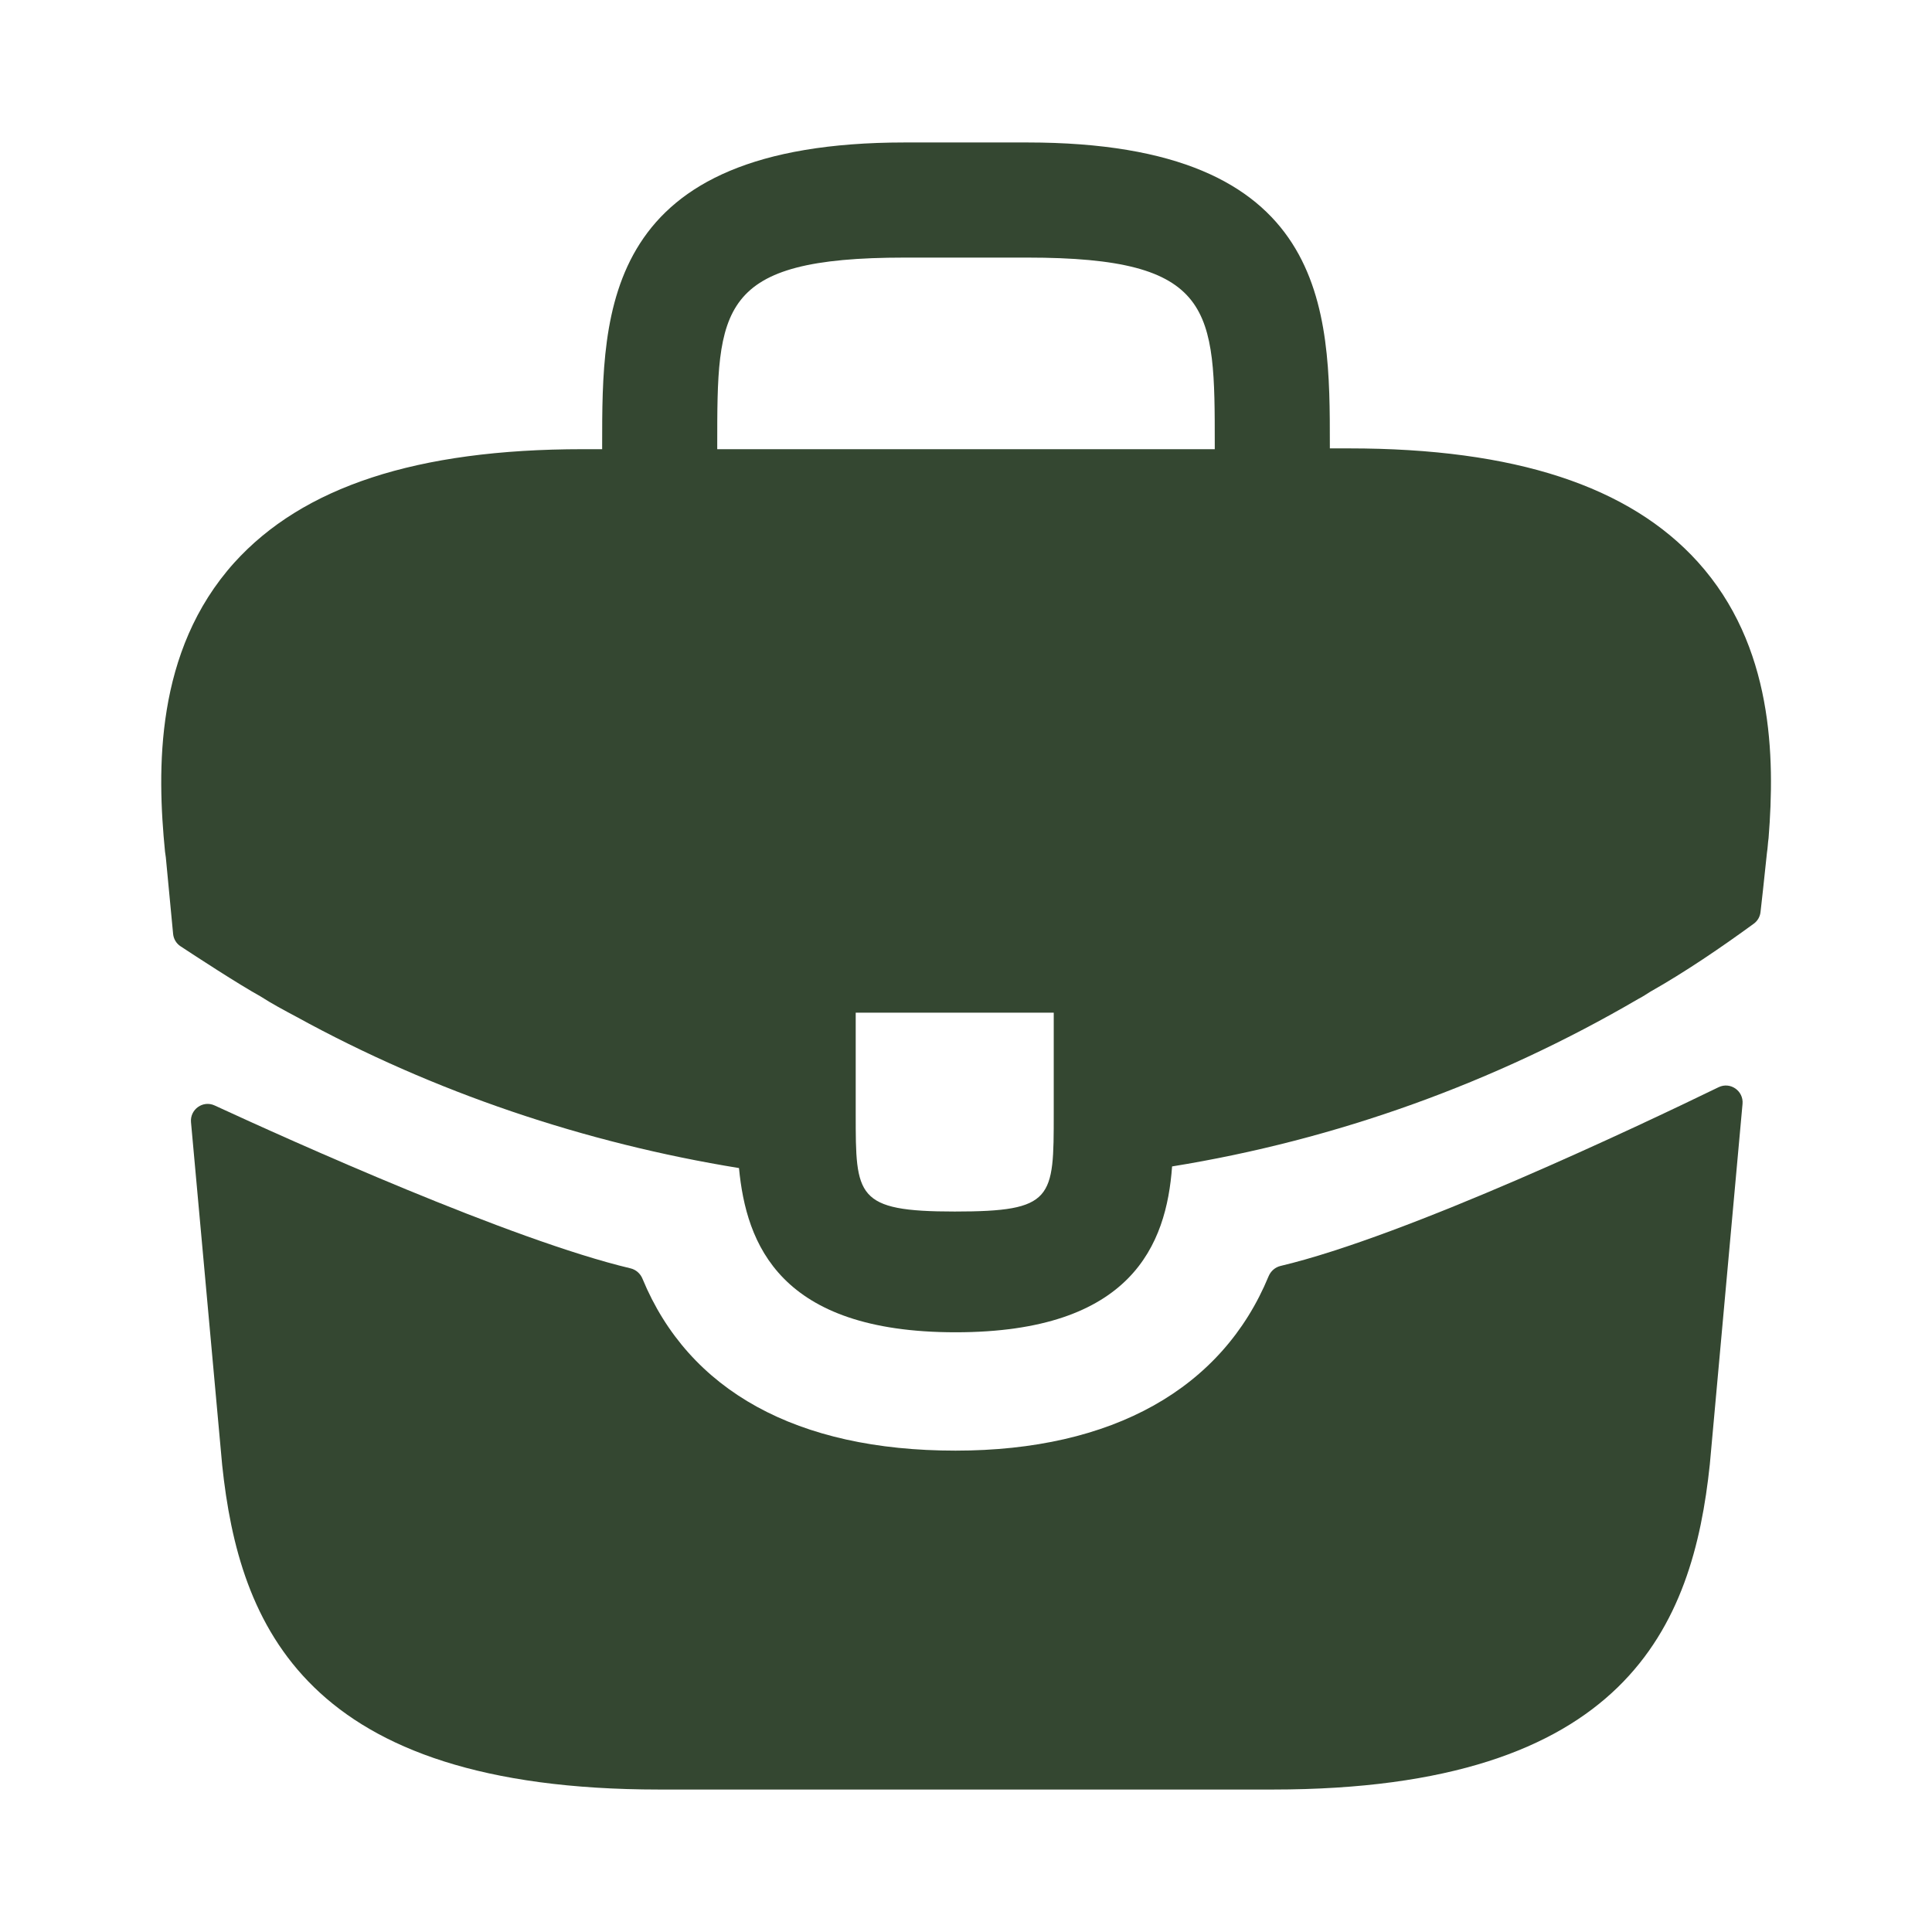
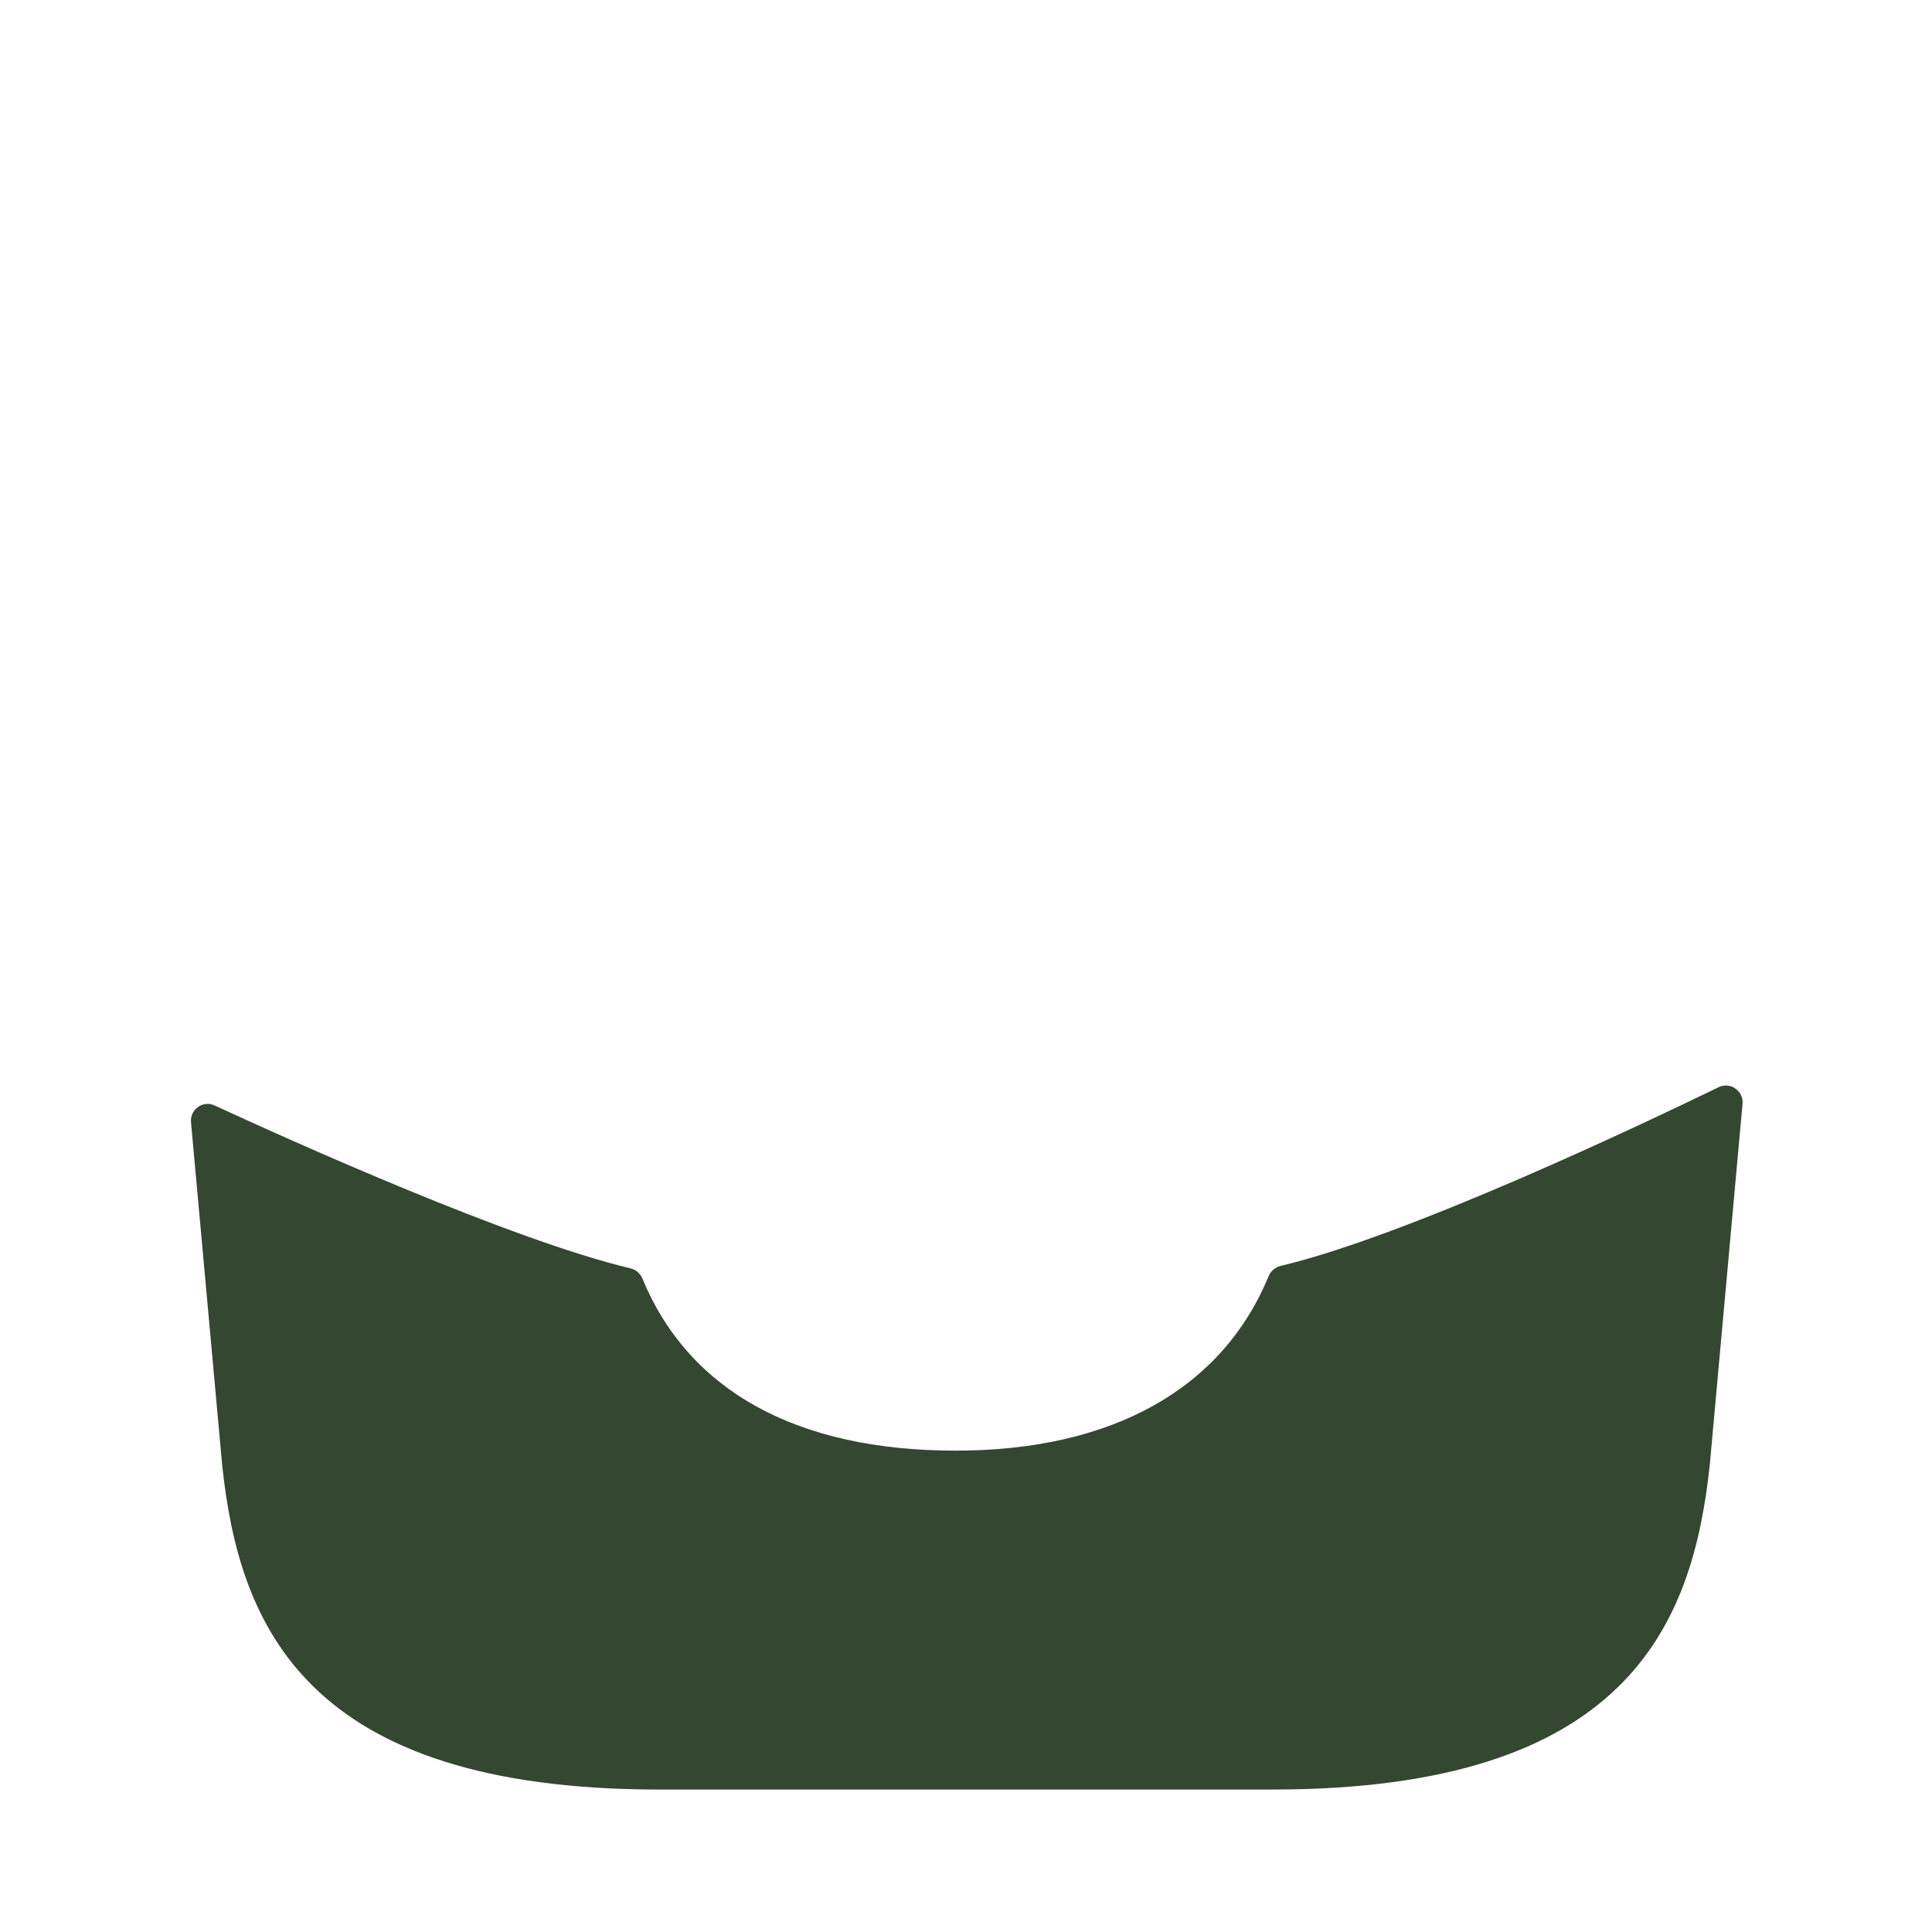
<svg xmlns="http://www.w3.org/2000/svg" width="58" height="58" viewBox="0 0 58 58" fill="none">
-   <path d="M50.968 16.868C48.913 14.597 45.482 13.461 40.503 13.461H39.923V13.364C39.923 9.304 39.923 4.277 30.837 4.277H27.163C18.077 4.277 18.077 9.328 18.077 13.364V13.485H17.497C12.494 13.485 9.087 14.621 7.033 16.892C4.64 19.551 4.713 23.127 4.954 25.568L4.978 25.737L5.197 28.038C5.212 28.188 5.292 28.323 5.417 28.406C5.898 28.723 7.139 29.534 7.83 29.918C8.168 30.136 8.531 30.329 8.893 30.522C13.026 32.794 17.569 34.316 22.185 35.066C22.402 37.337 23.393 39.996 28.686 39.996C33.978 39.996 35.017 37.361 35.187 35.017C40.117 34.22 44.877 32.504 49.179 29.991C49.324 29.918 49.421 29.846 49.542 29.773C50.59 29.181 51.68 28.438 52.652 27.728C52.765 27.645 52.837 27.519 52.852 27.381L52.925 26.728L53.046 25.592C53.07 25.447 53.07 25.326 53.094 25.157C53.288 22.716 53.239 19.381 50.968 16.868ZM31.634 33.422C31.634 35.984 31.634 36.371 28.662 36.371C25.689 36.371 25.689 35.911 25.689 33.447V30.401H31.634V33.422ZM21.532 13.461V13.364C21.532 9.256 21.532 7.733 27.163 7.733H30.837C36.468 7.733 36.468 9.28 36.468 13.364V13.485H21.532V13.461Z" fill="#344731" />
  <path d="M51.593 32.639C51.945 32.468 52.347 32.749 52.312 33.139L51.33 43.96C50.822 48.793 48.841 53.723 38.207 53.723H19.792C9.159 53.723 7.177 48.793 6.67 43.984L5.734 33.691C5.699 33.305 6.093 33.024 6.444 33.187C8.718 34.237 15.351 37.228 18.926 38.076C19.091 38.115 19.224 38.232 19.288 38.389C20.678 41.754 23.922 43.549 28.686 43.549C33.402 43.549 36.691 41.685 38.083 38.317C38.148 38.16 38.28 38.043 38.445 38.004C42.231 37.106 49.234 33.786 51.593 32.639Z" fill="#344731" />
</svg>